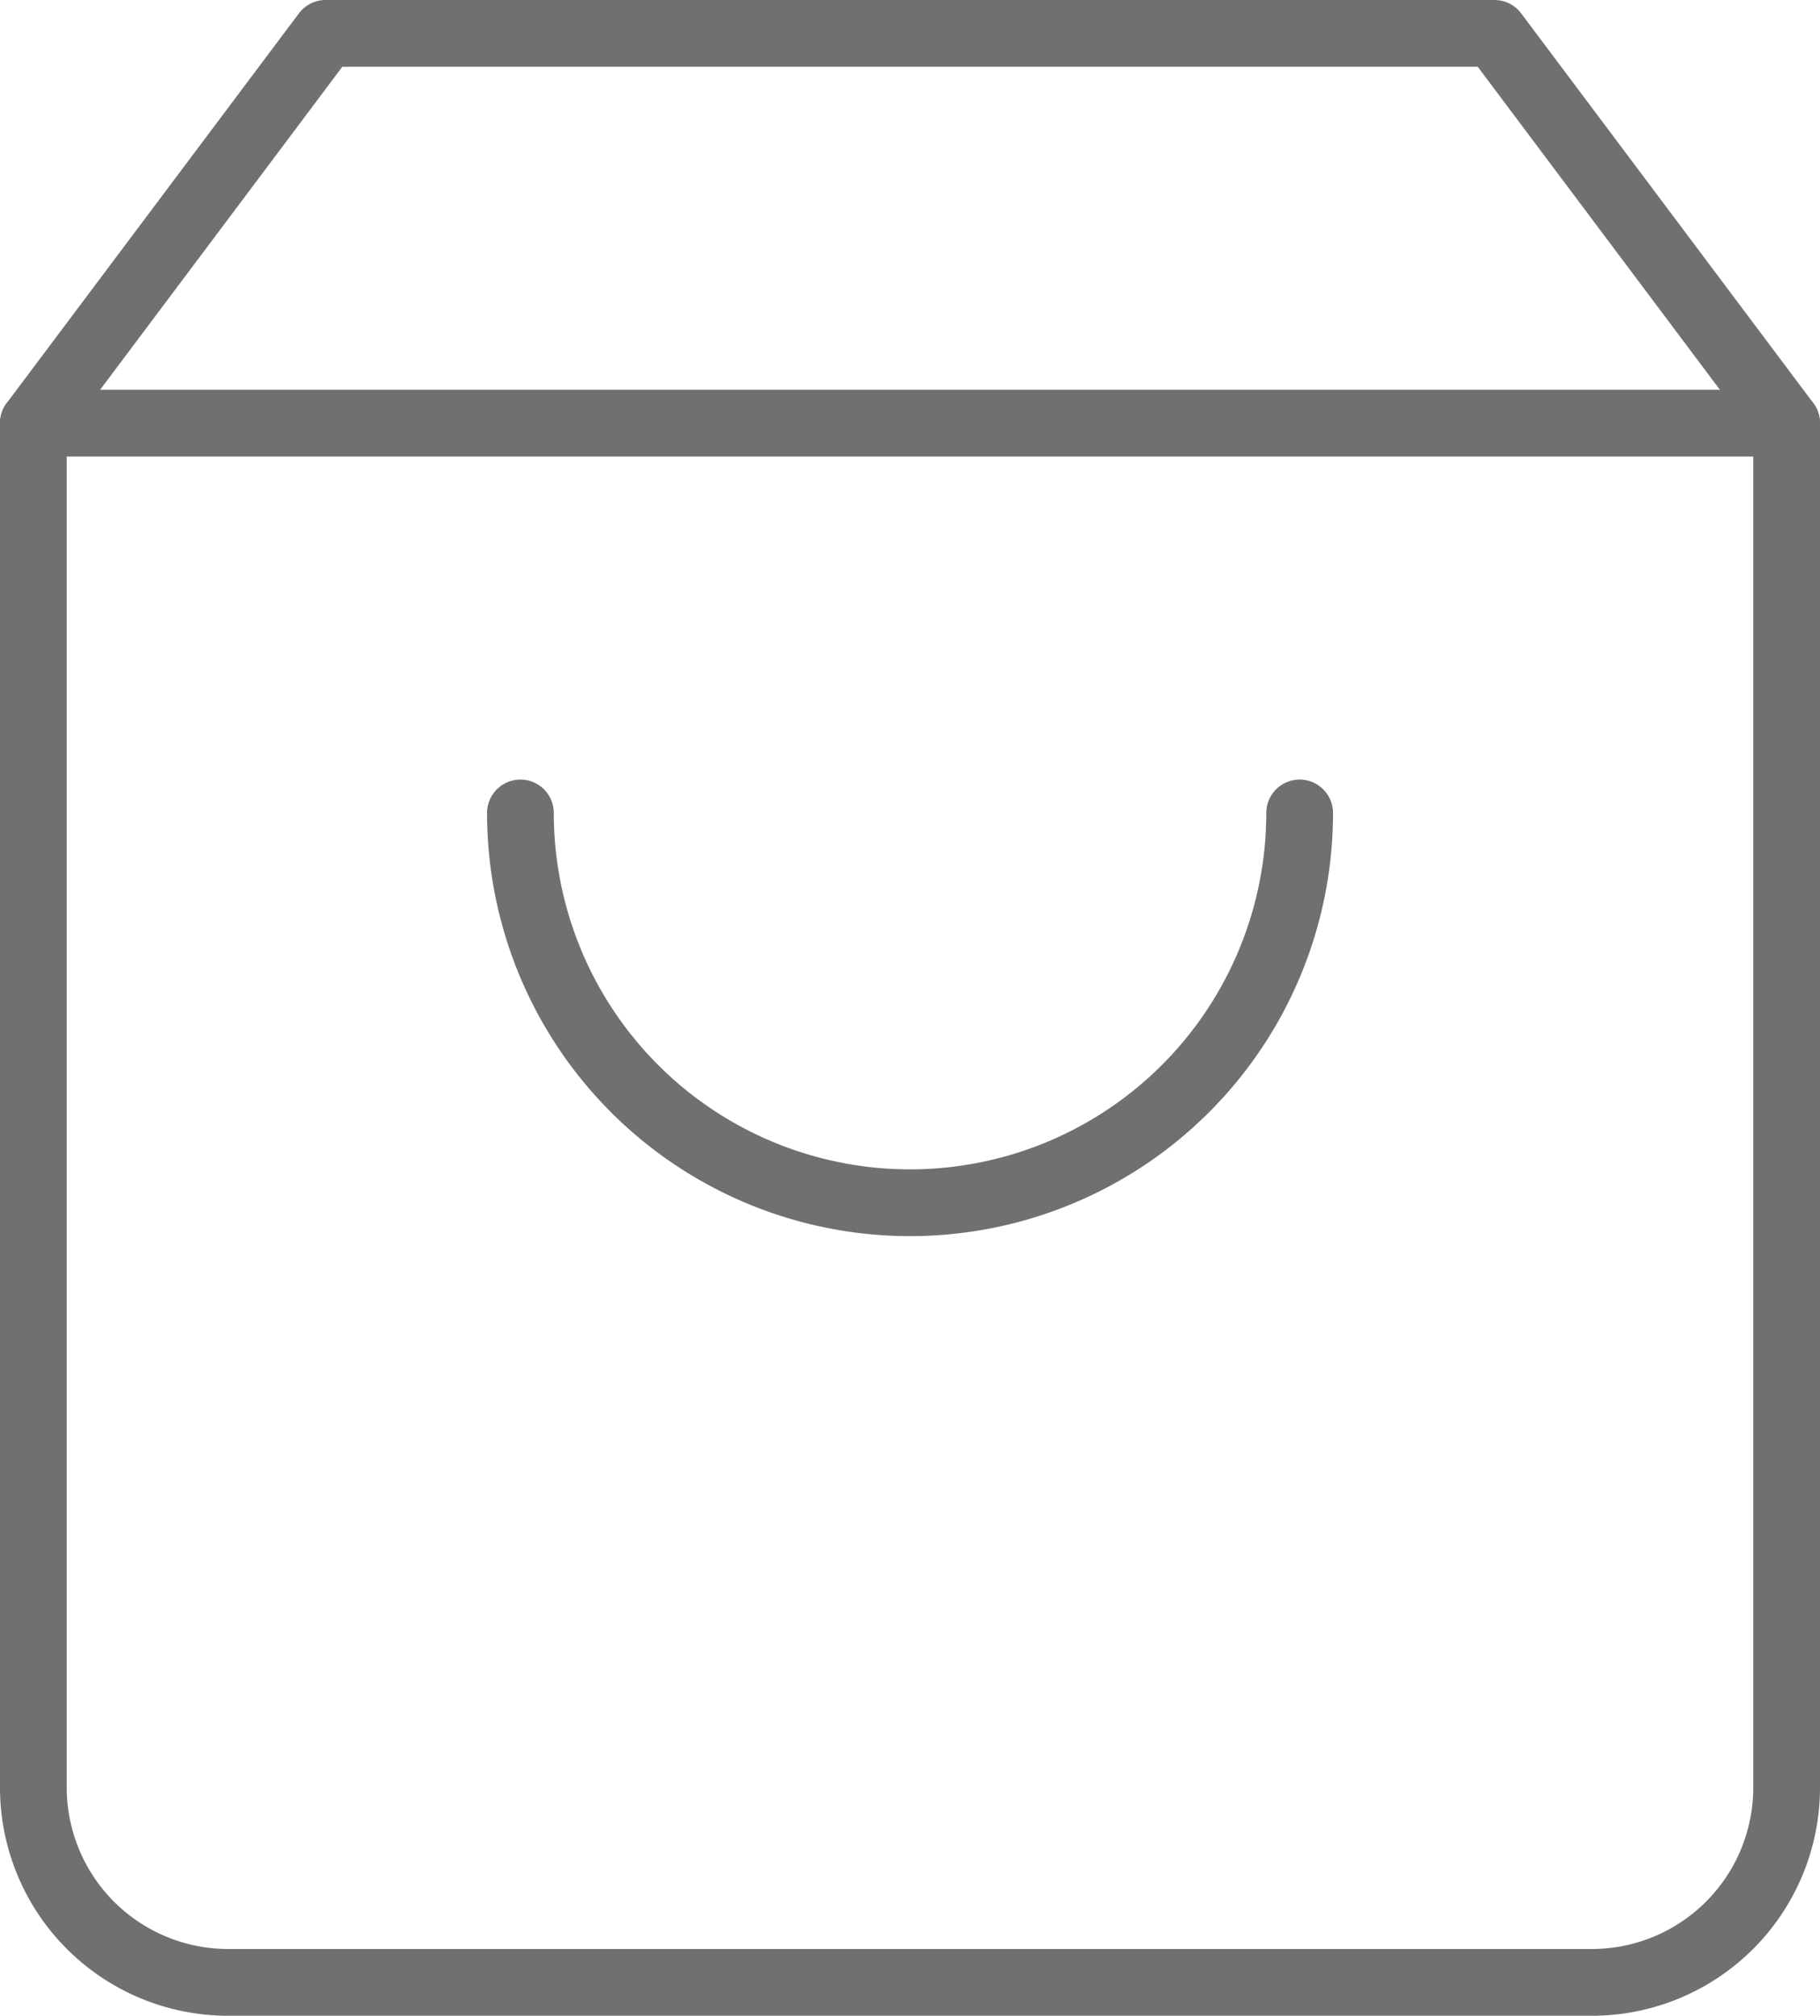
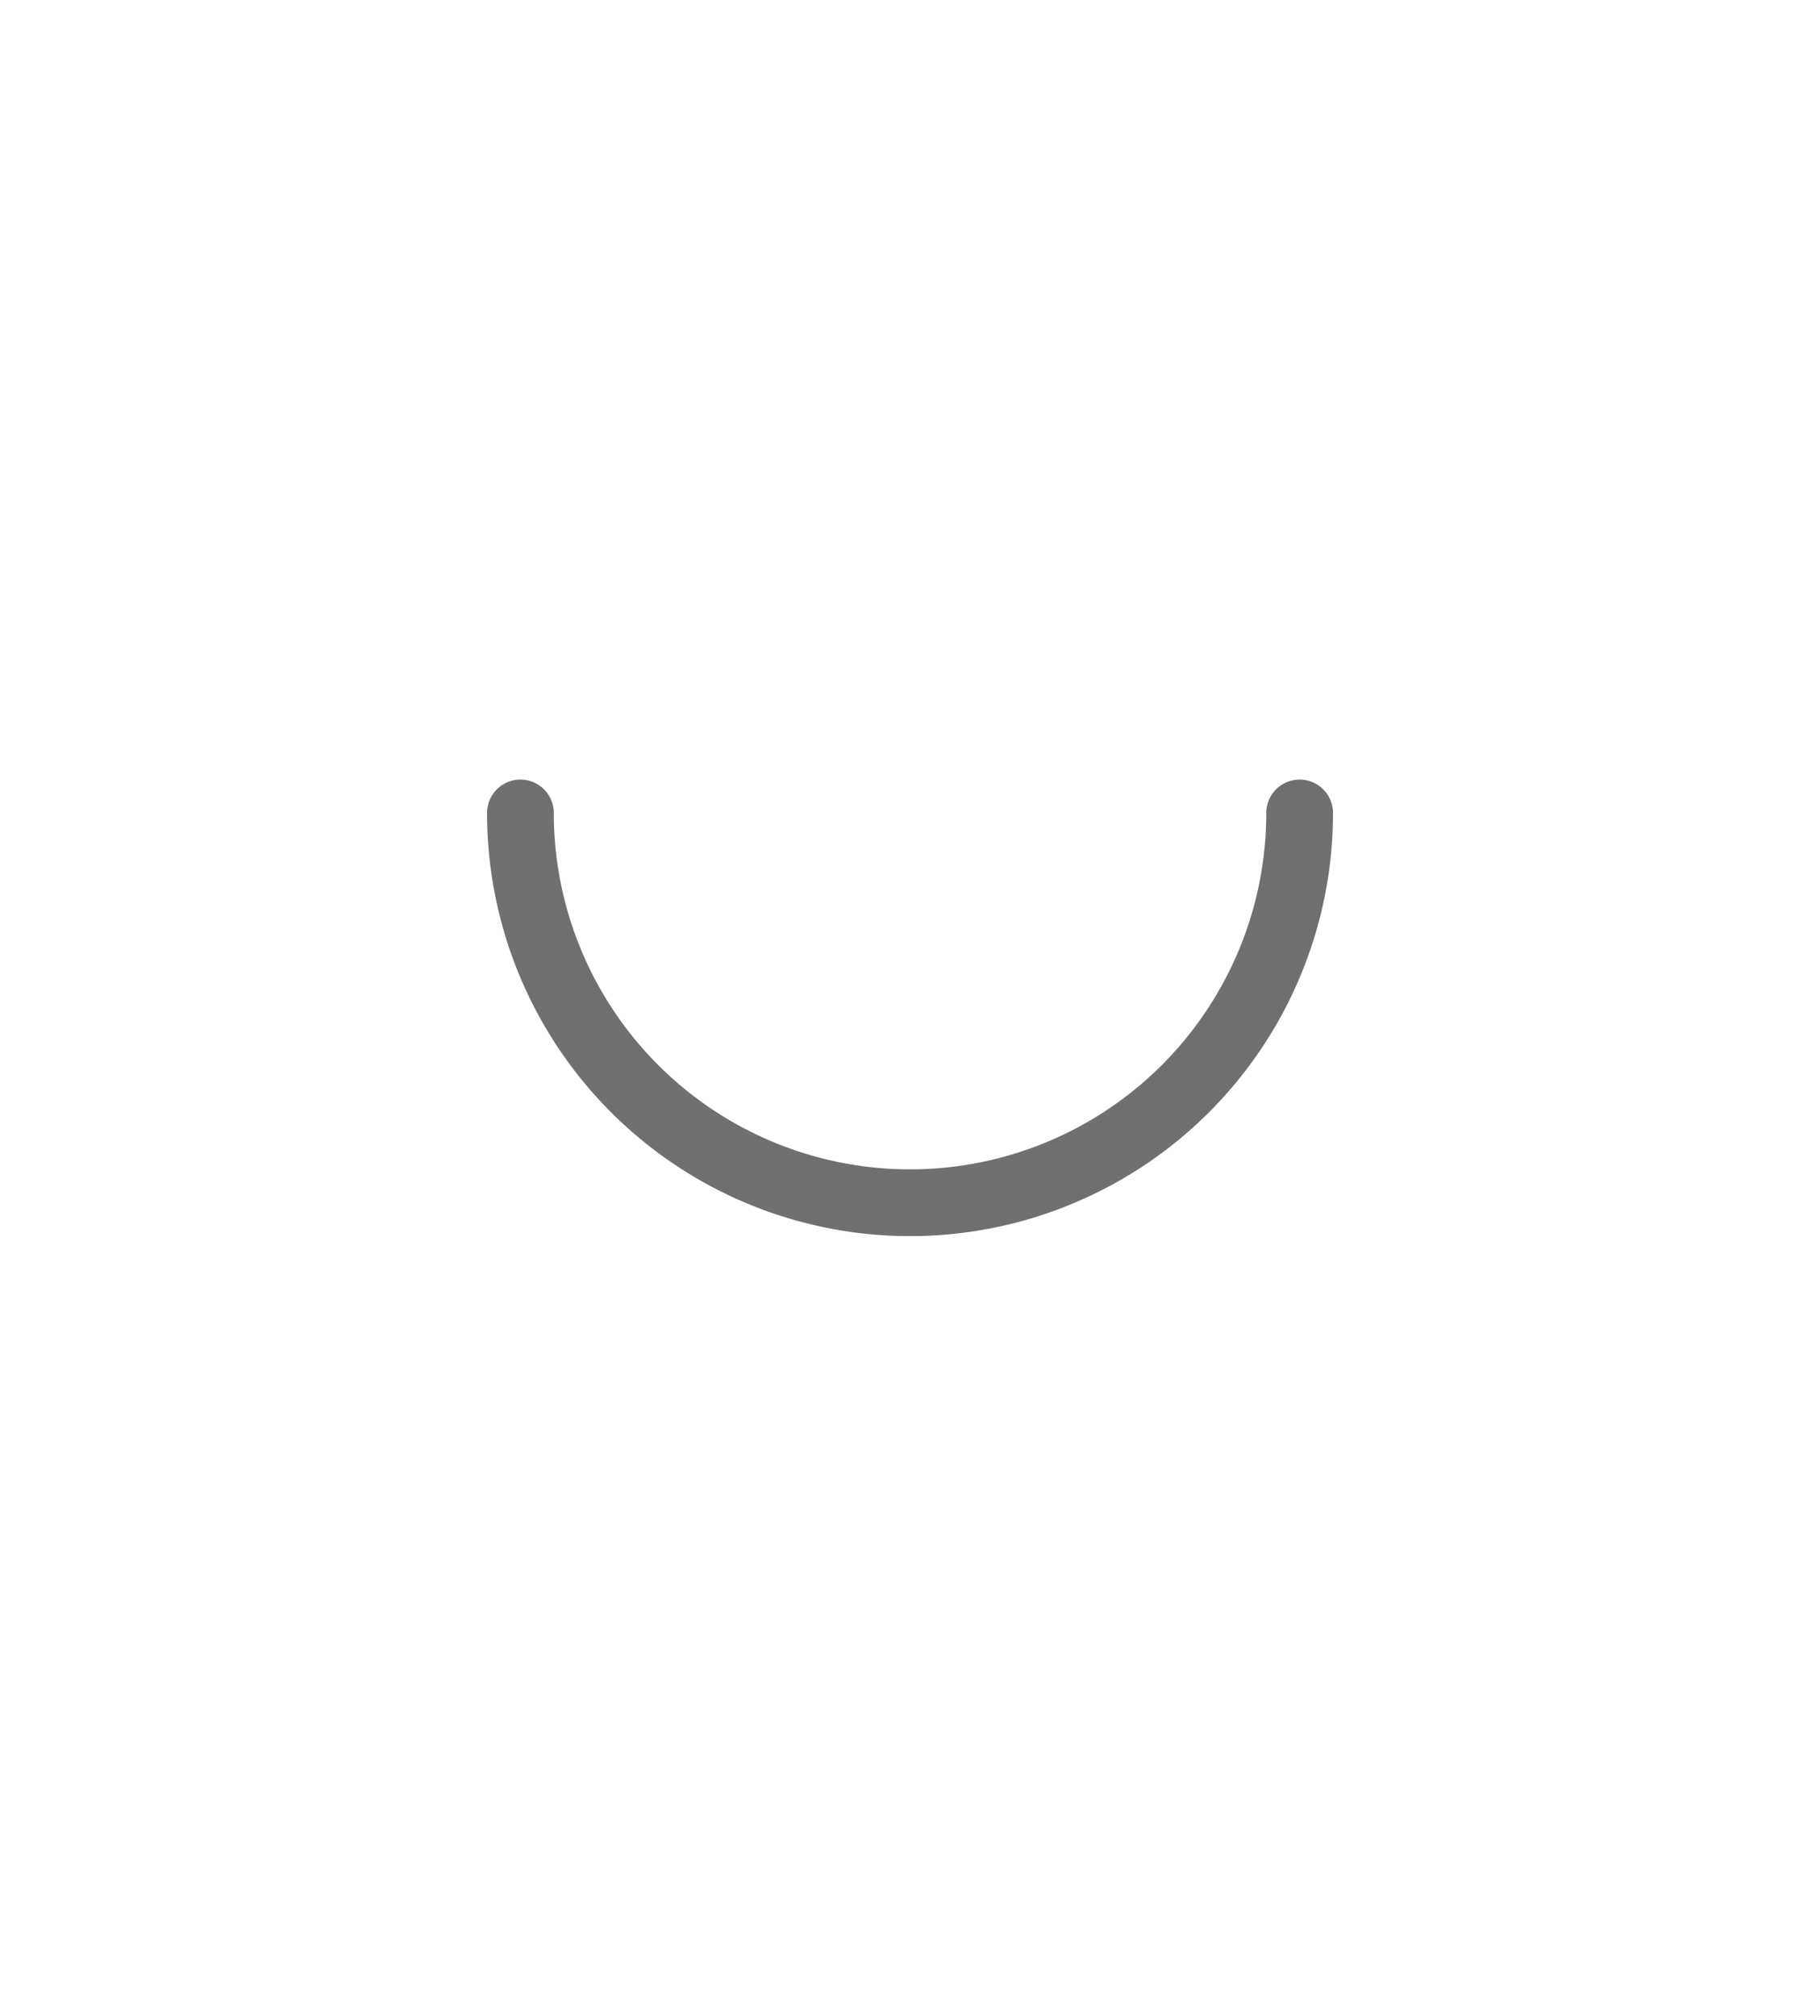
<svg xmlns="http://www.w3.org/2000/svg" width="27.271" height="30.191" viewBox="0 0 27.271 30.191">
  <defs>
    <style>.a{fill:none;stroke:#707070;stroke-linecap:round;stroke-linejoin:round;}</style>
  </defs>
  <g transform="translate(0.5 0.5)">
-     <path class="a" d="M8.879,3,4.5,8.838V29.272a2.919,2.919,0,0,0,2.919,2.919H27.852a2.919,2.919,0,0,0,2.919-2.919V8.838L26.393,3Z" transform="translate(-4.5 -3)" />
-     <path class="a" d="M4.5,9H30.771" transform="translate(-4.5 -3.162)" />
    <path class="a" d="M23.676,15A5.838,5.838,0,1,1,12,15" transform="translate(-4.702 -3.324)" />
  </g>
</svg>